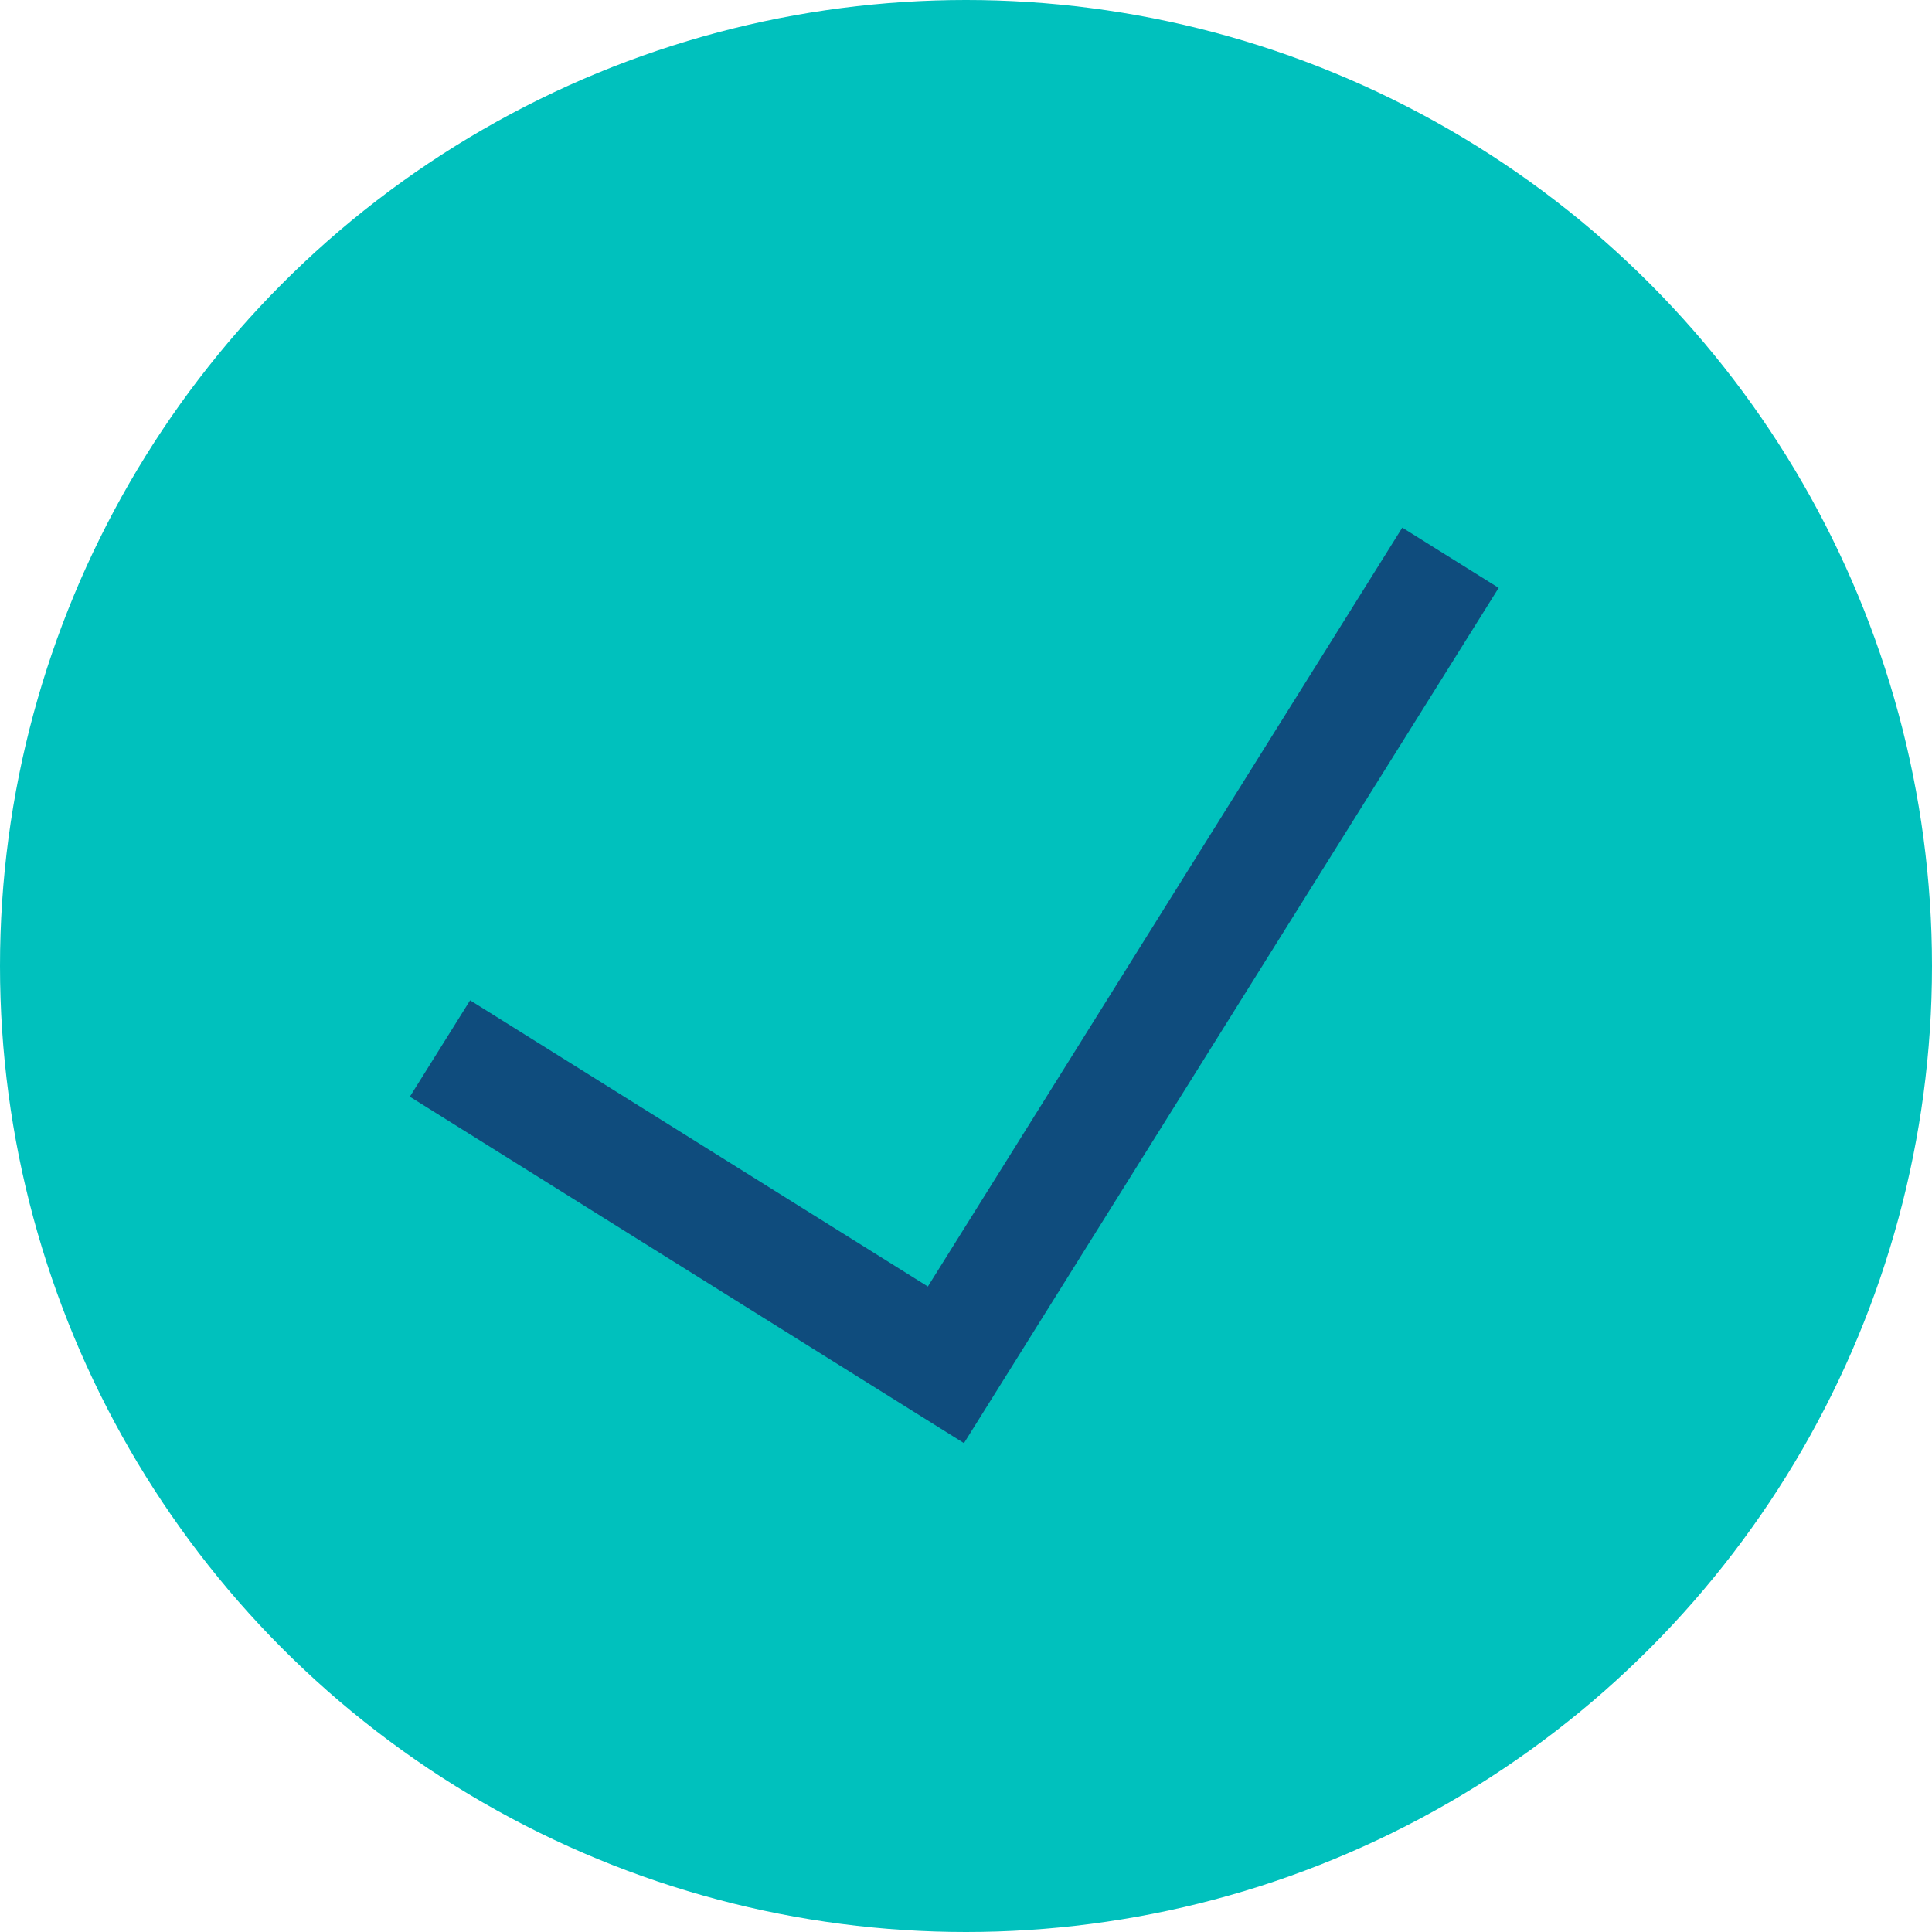
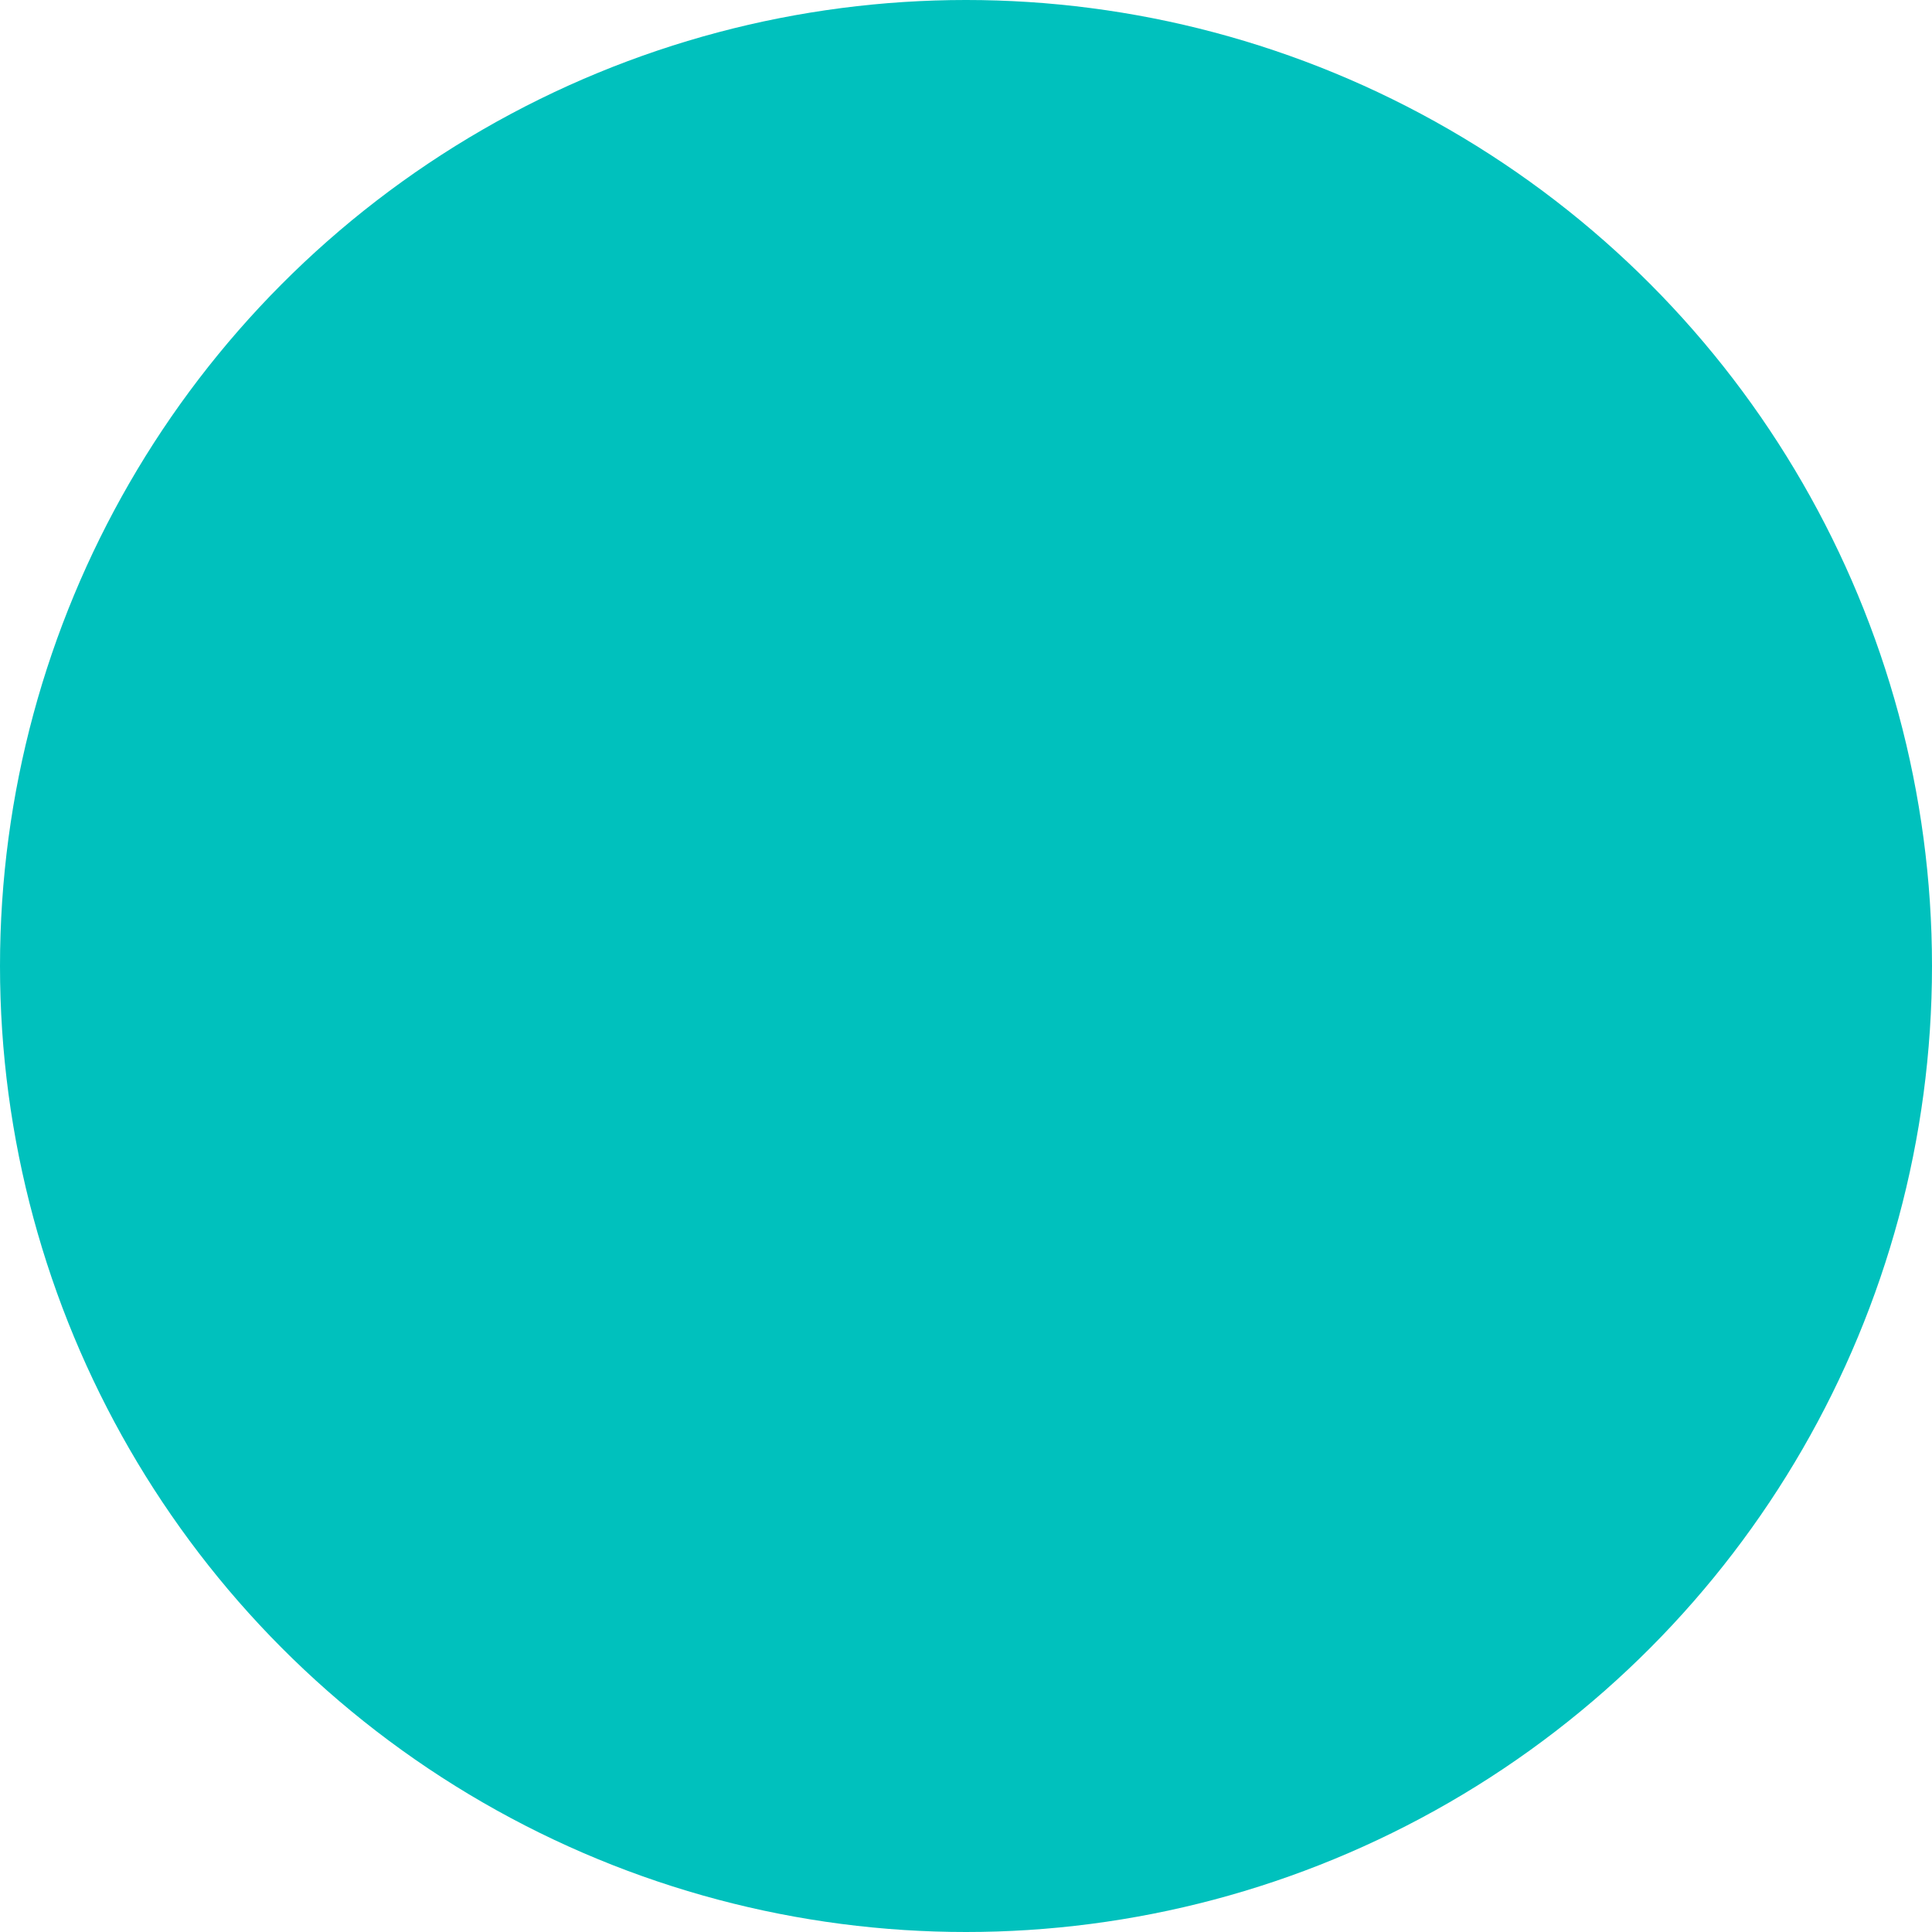
<svg xmlns="http://www.w3.org/2000/svg" width="68" height="68" viewBox="0 0 68 68" fill="none">
  <ellipse cx="34" cy="34" rx="34" ry="34" transform="rotate(180 34 34)" fill="#00C1BD" />
-   <path d="M15.486 36.904L33.293 48.037L51.052 19.631" stroke="#0F4C7D" stroke-width="4" />
</svg>